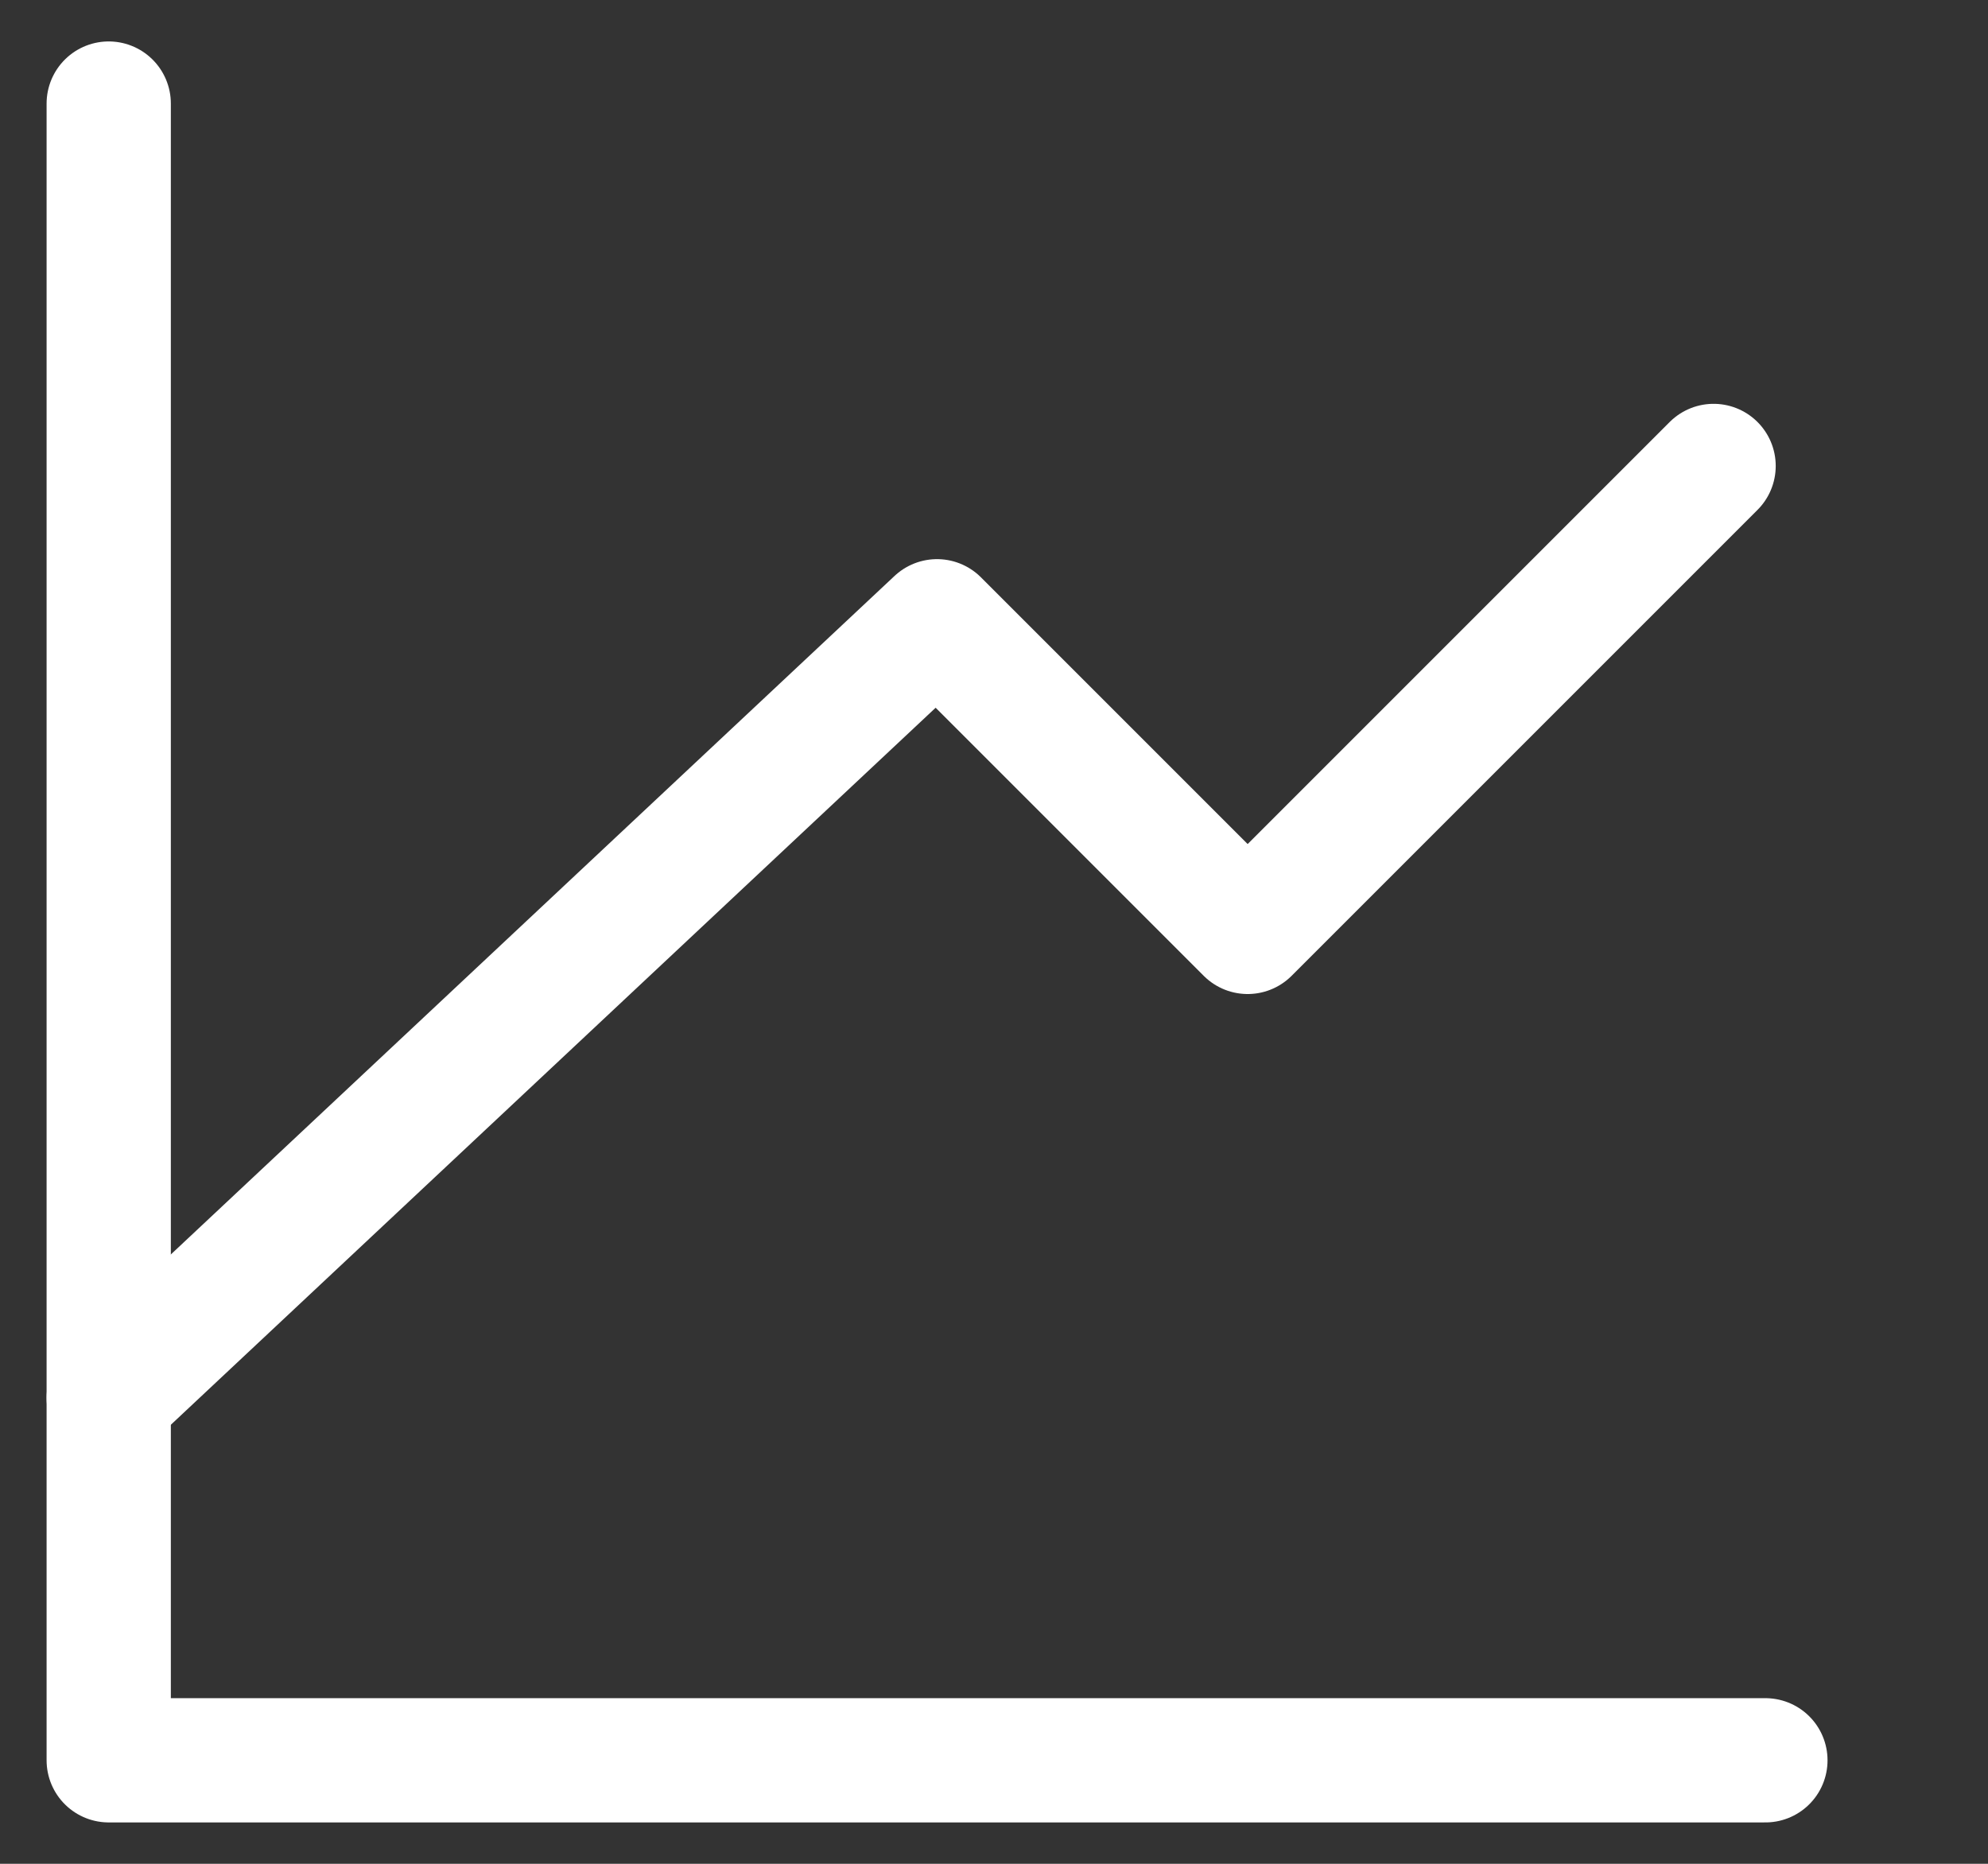
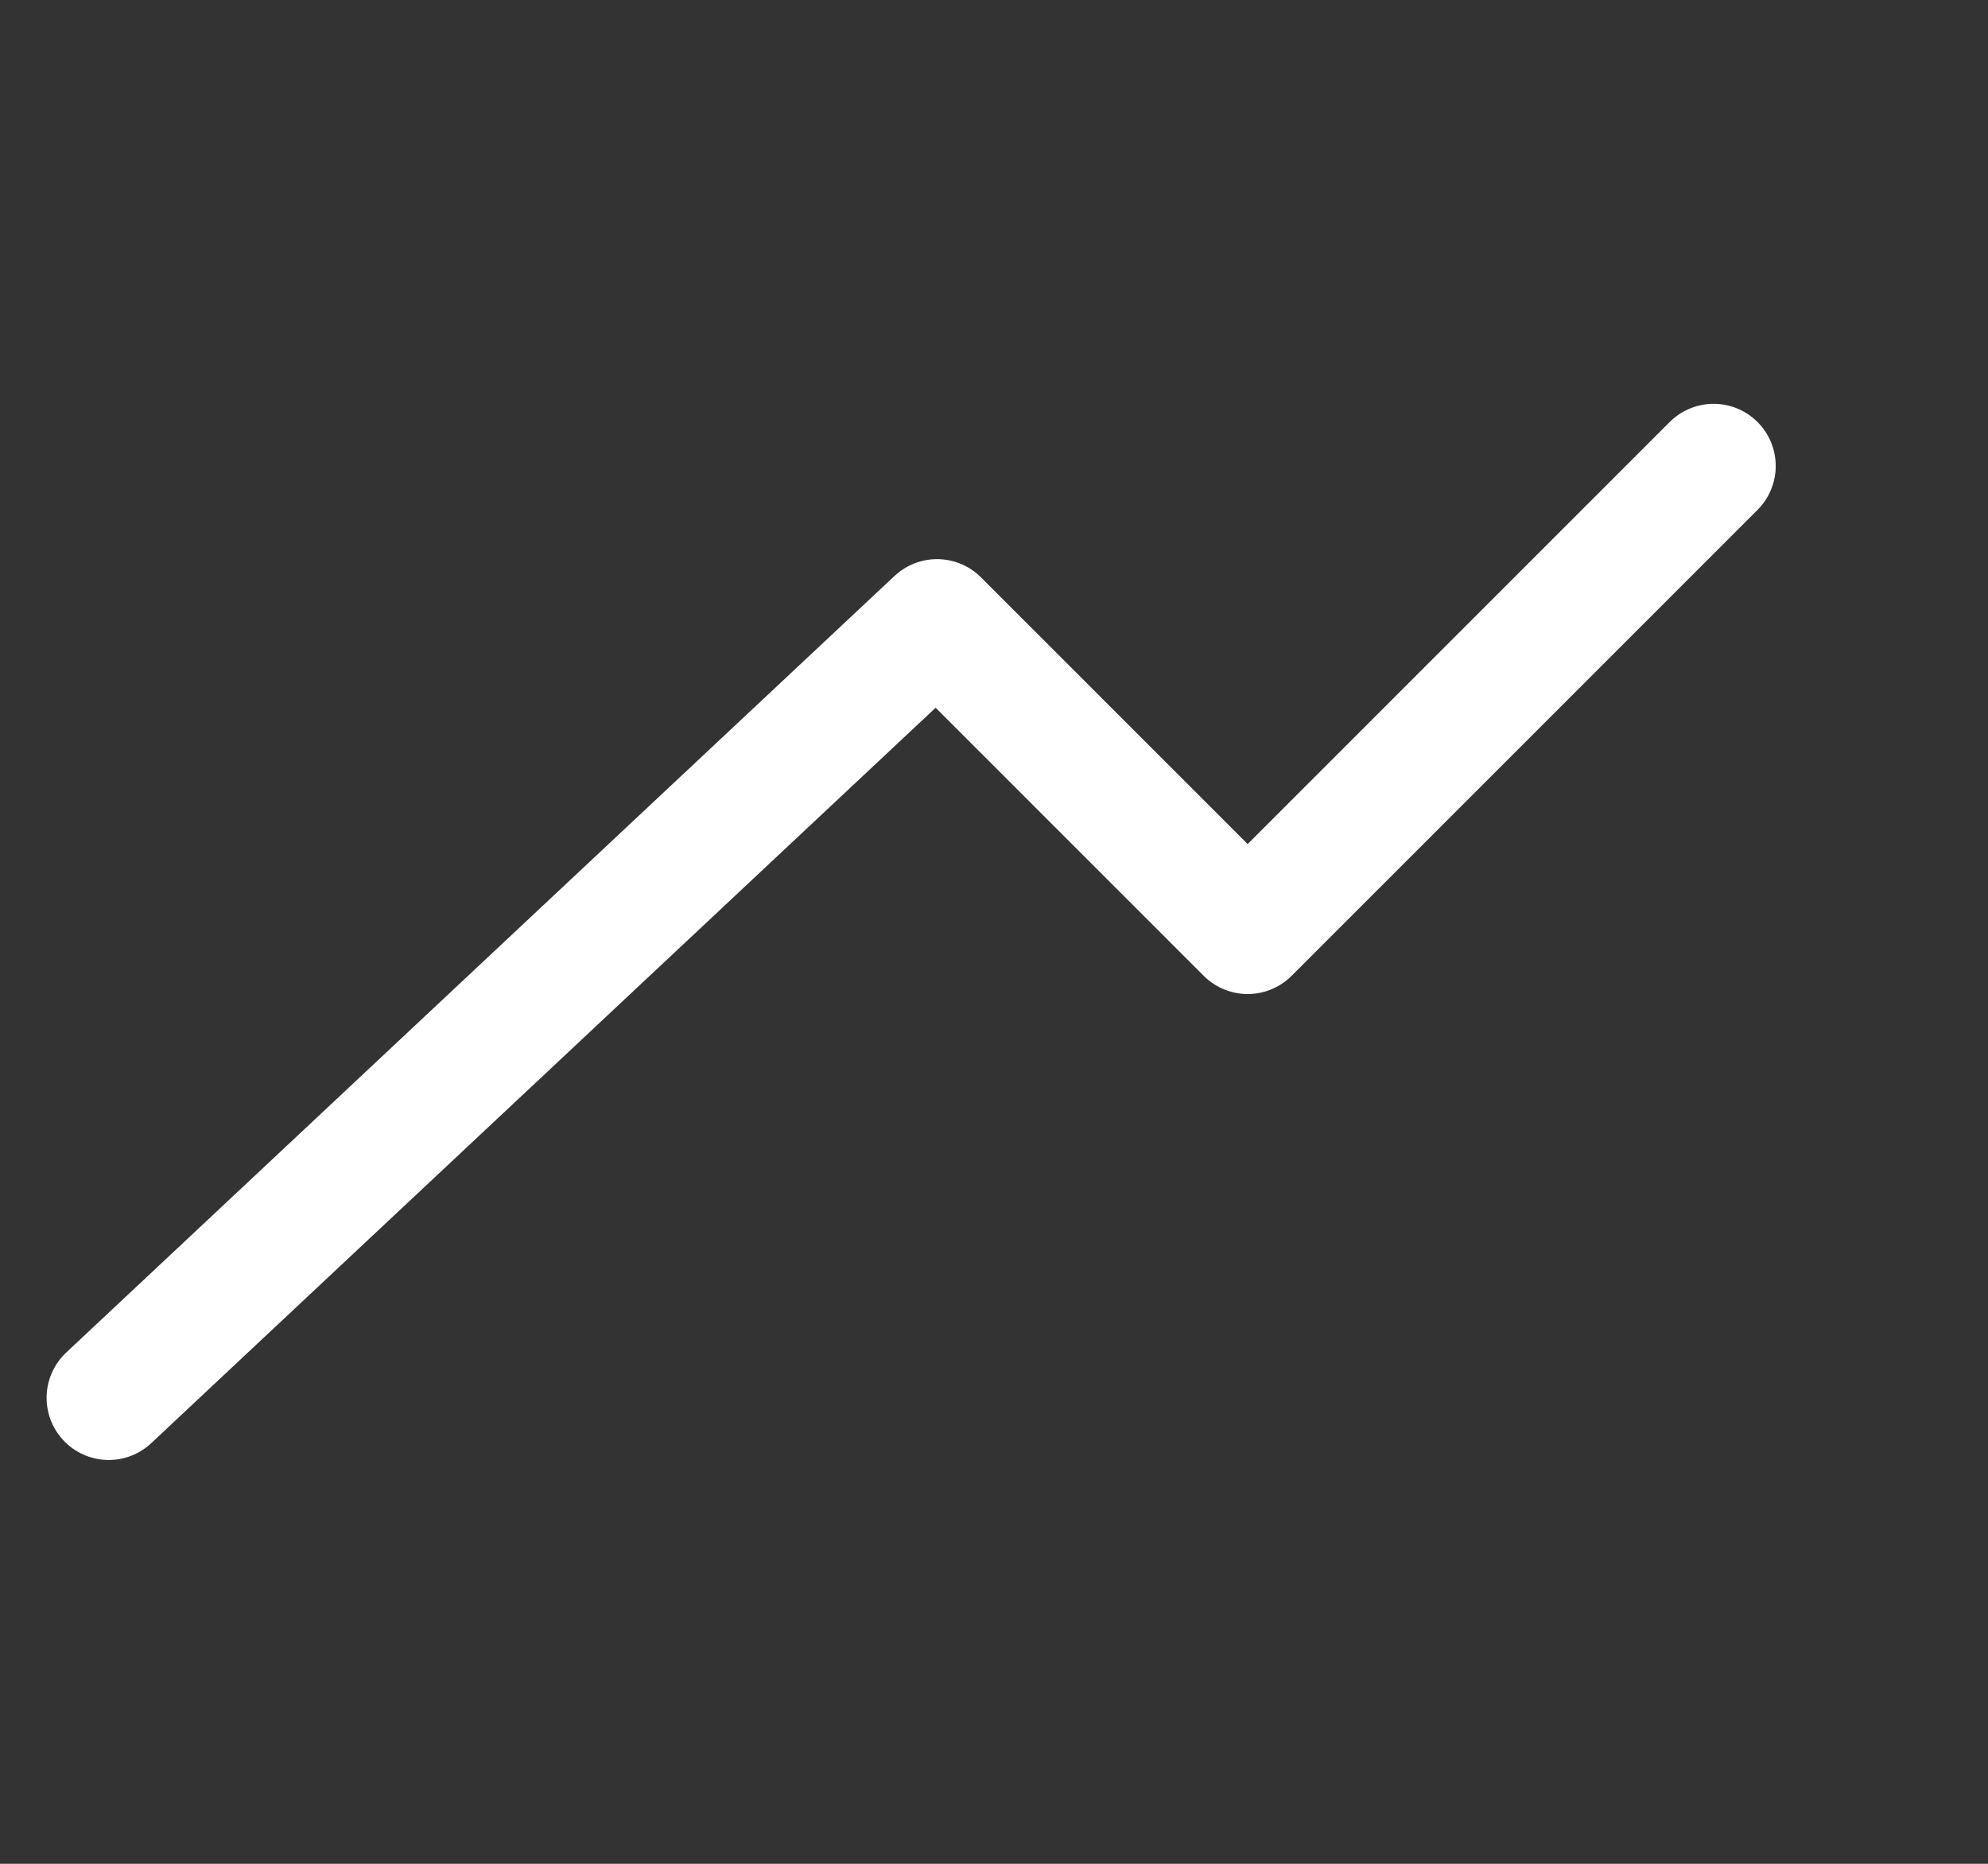
<svg xmlns="http://www.w3.org/2000/svg" width="32" height="30" viewBox="0 0 32 30" fill="none">
  <rect x="0" y="0" width="32" height="30" fill="#333333" stroke="none" />
-   <path d="M28.417 28.334H1.75V1.667" stroke="white" stroke-width="2" stroke-linecap="round" stroke-linejoin="round" />
  <path d="M1.75 22.5L15.083 10L20.083 15L27.583 7.5" stroke="white" stroke-width="2" stroke-linecap="round" stroke-linejoin="round" />
</svg>